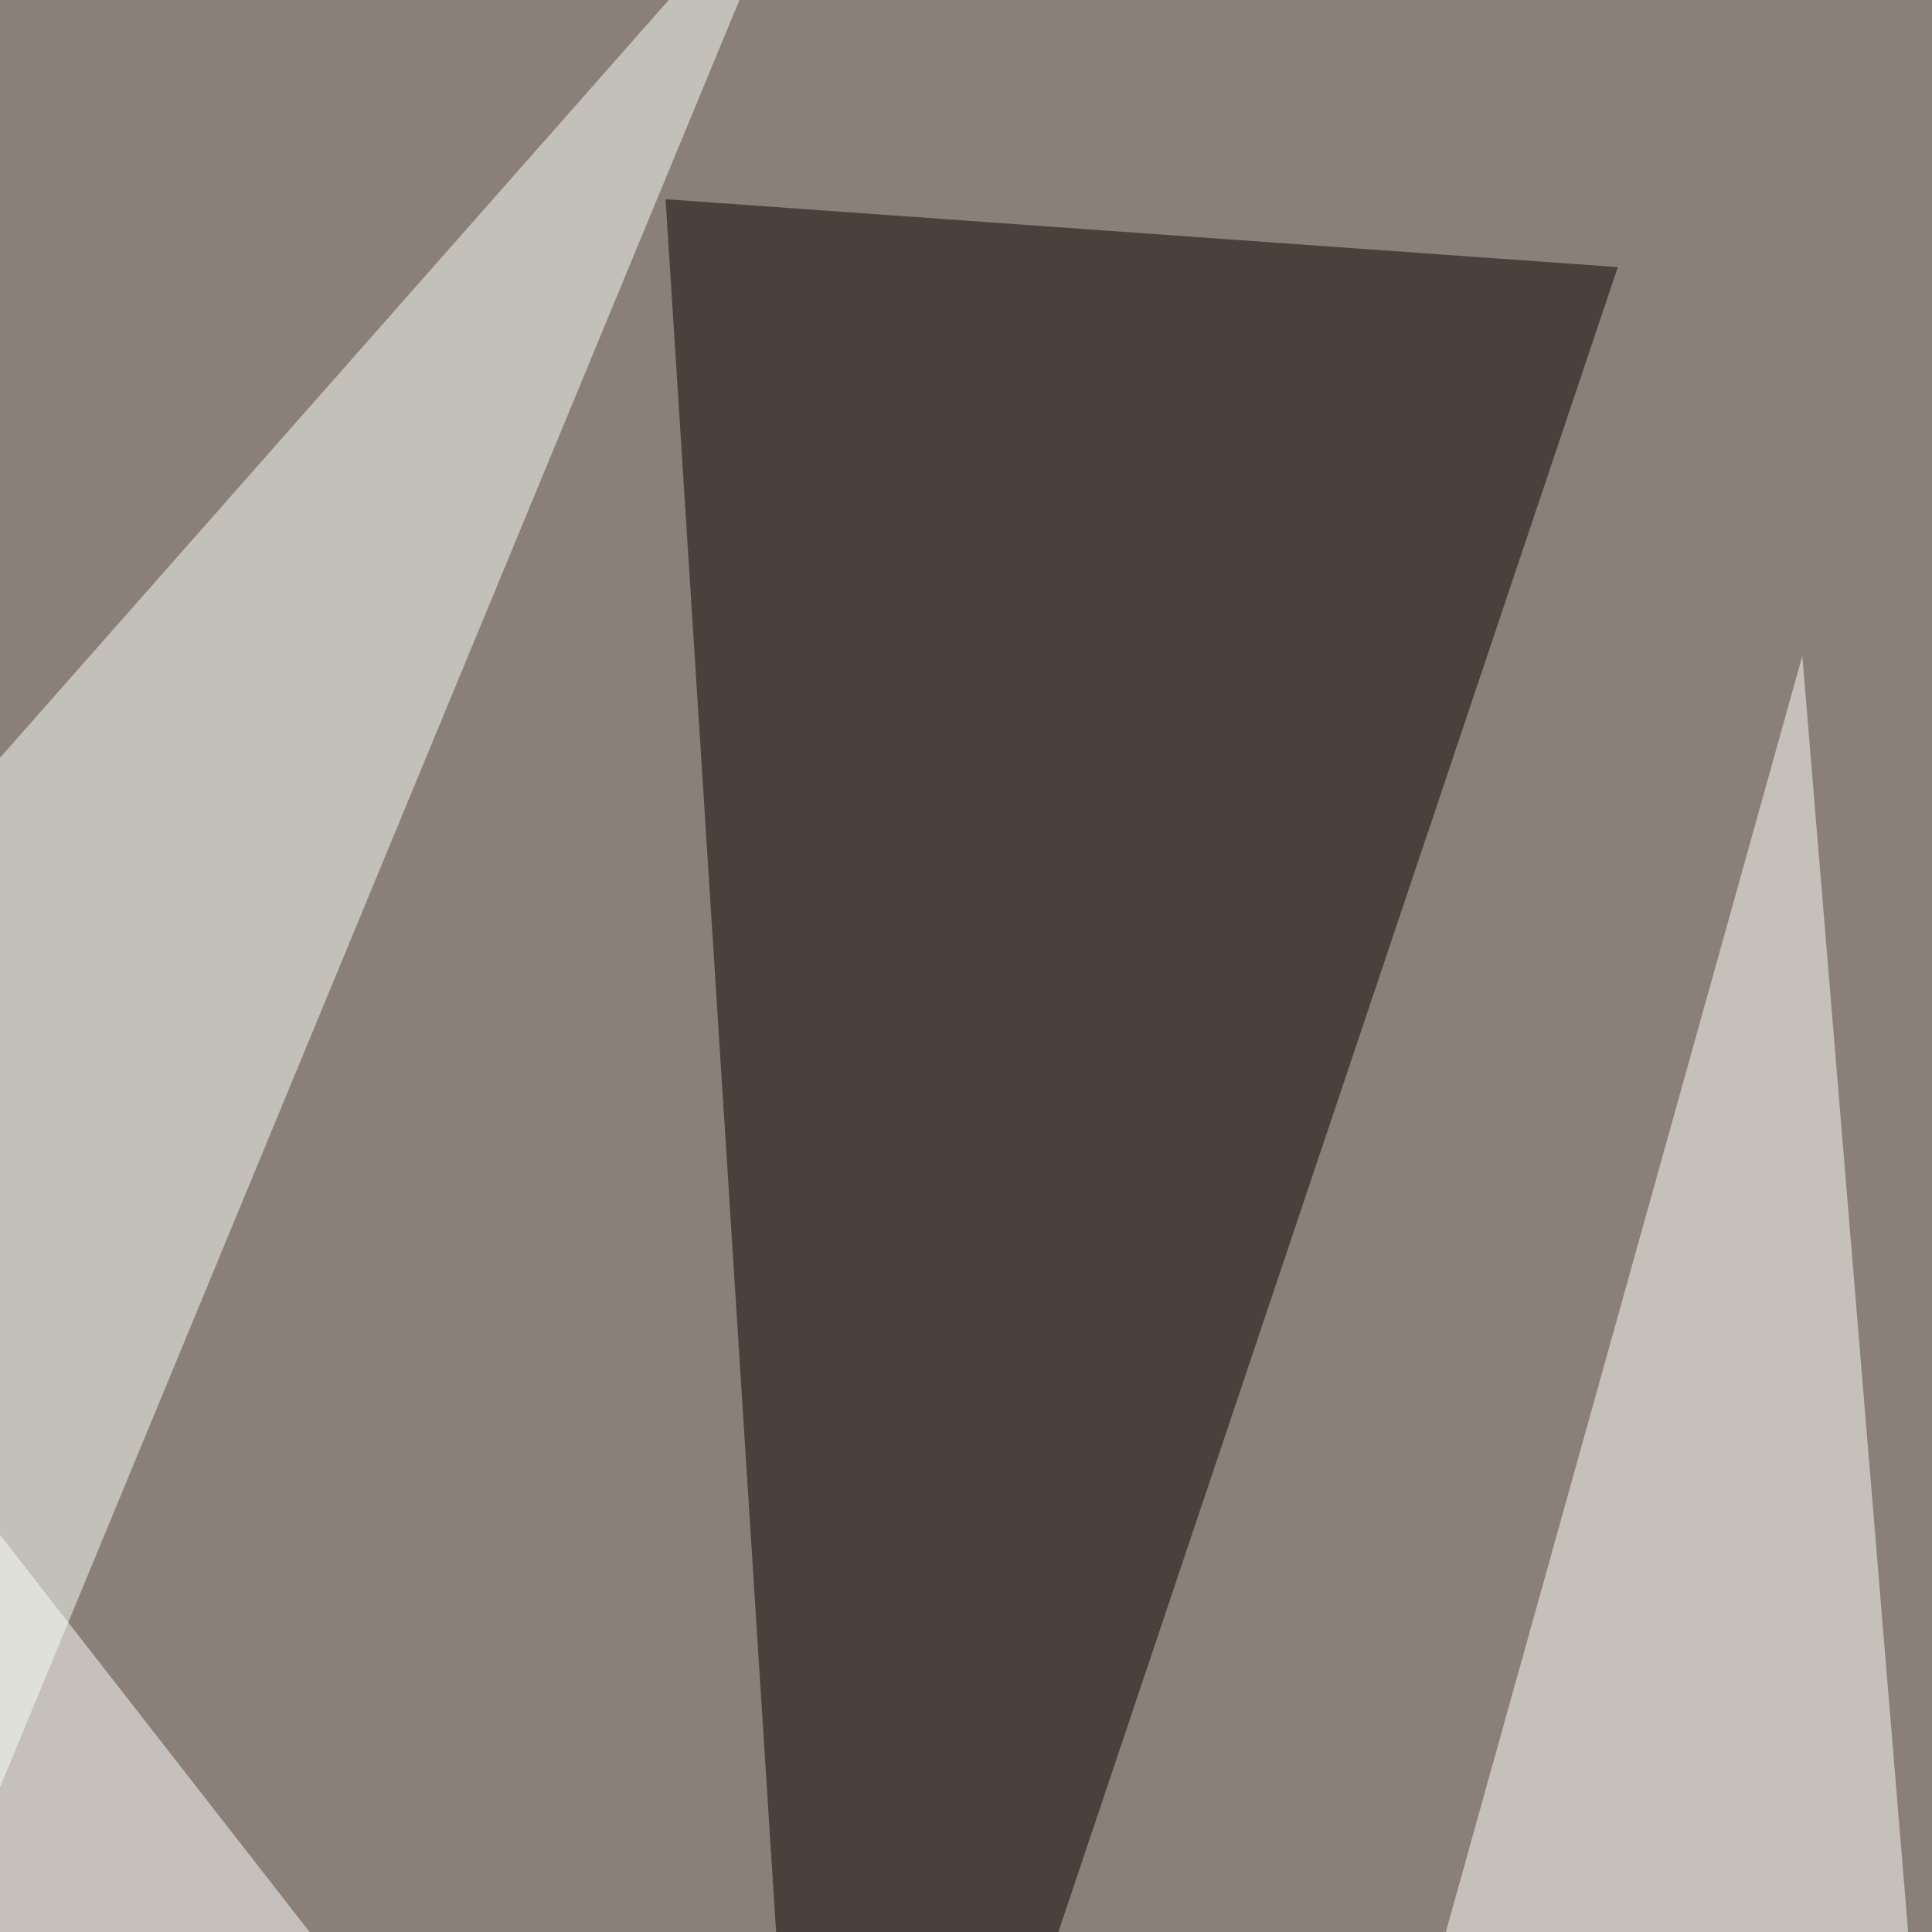
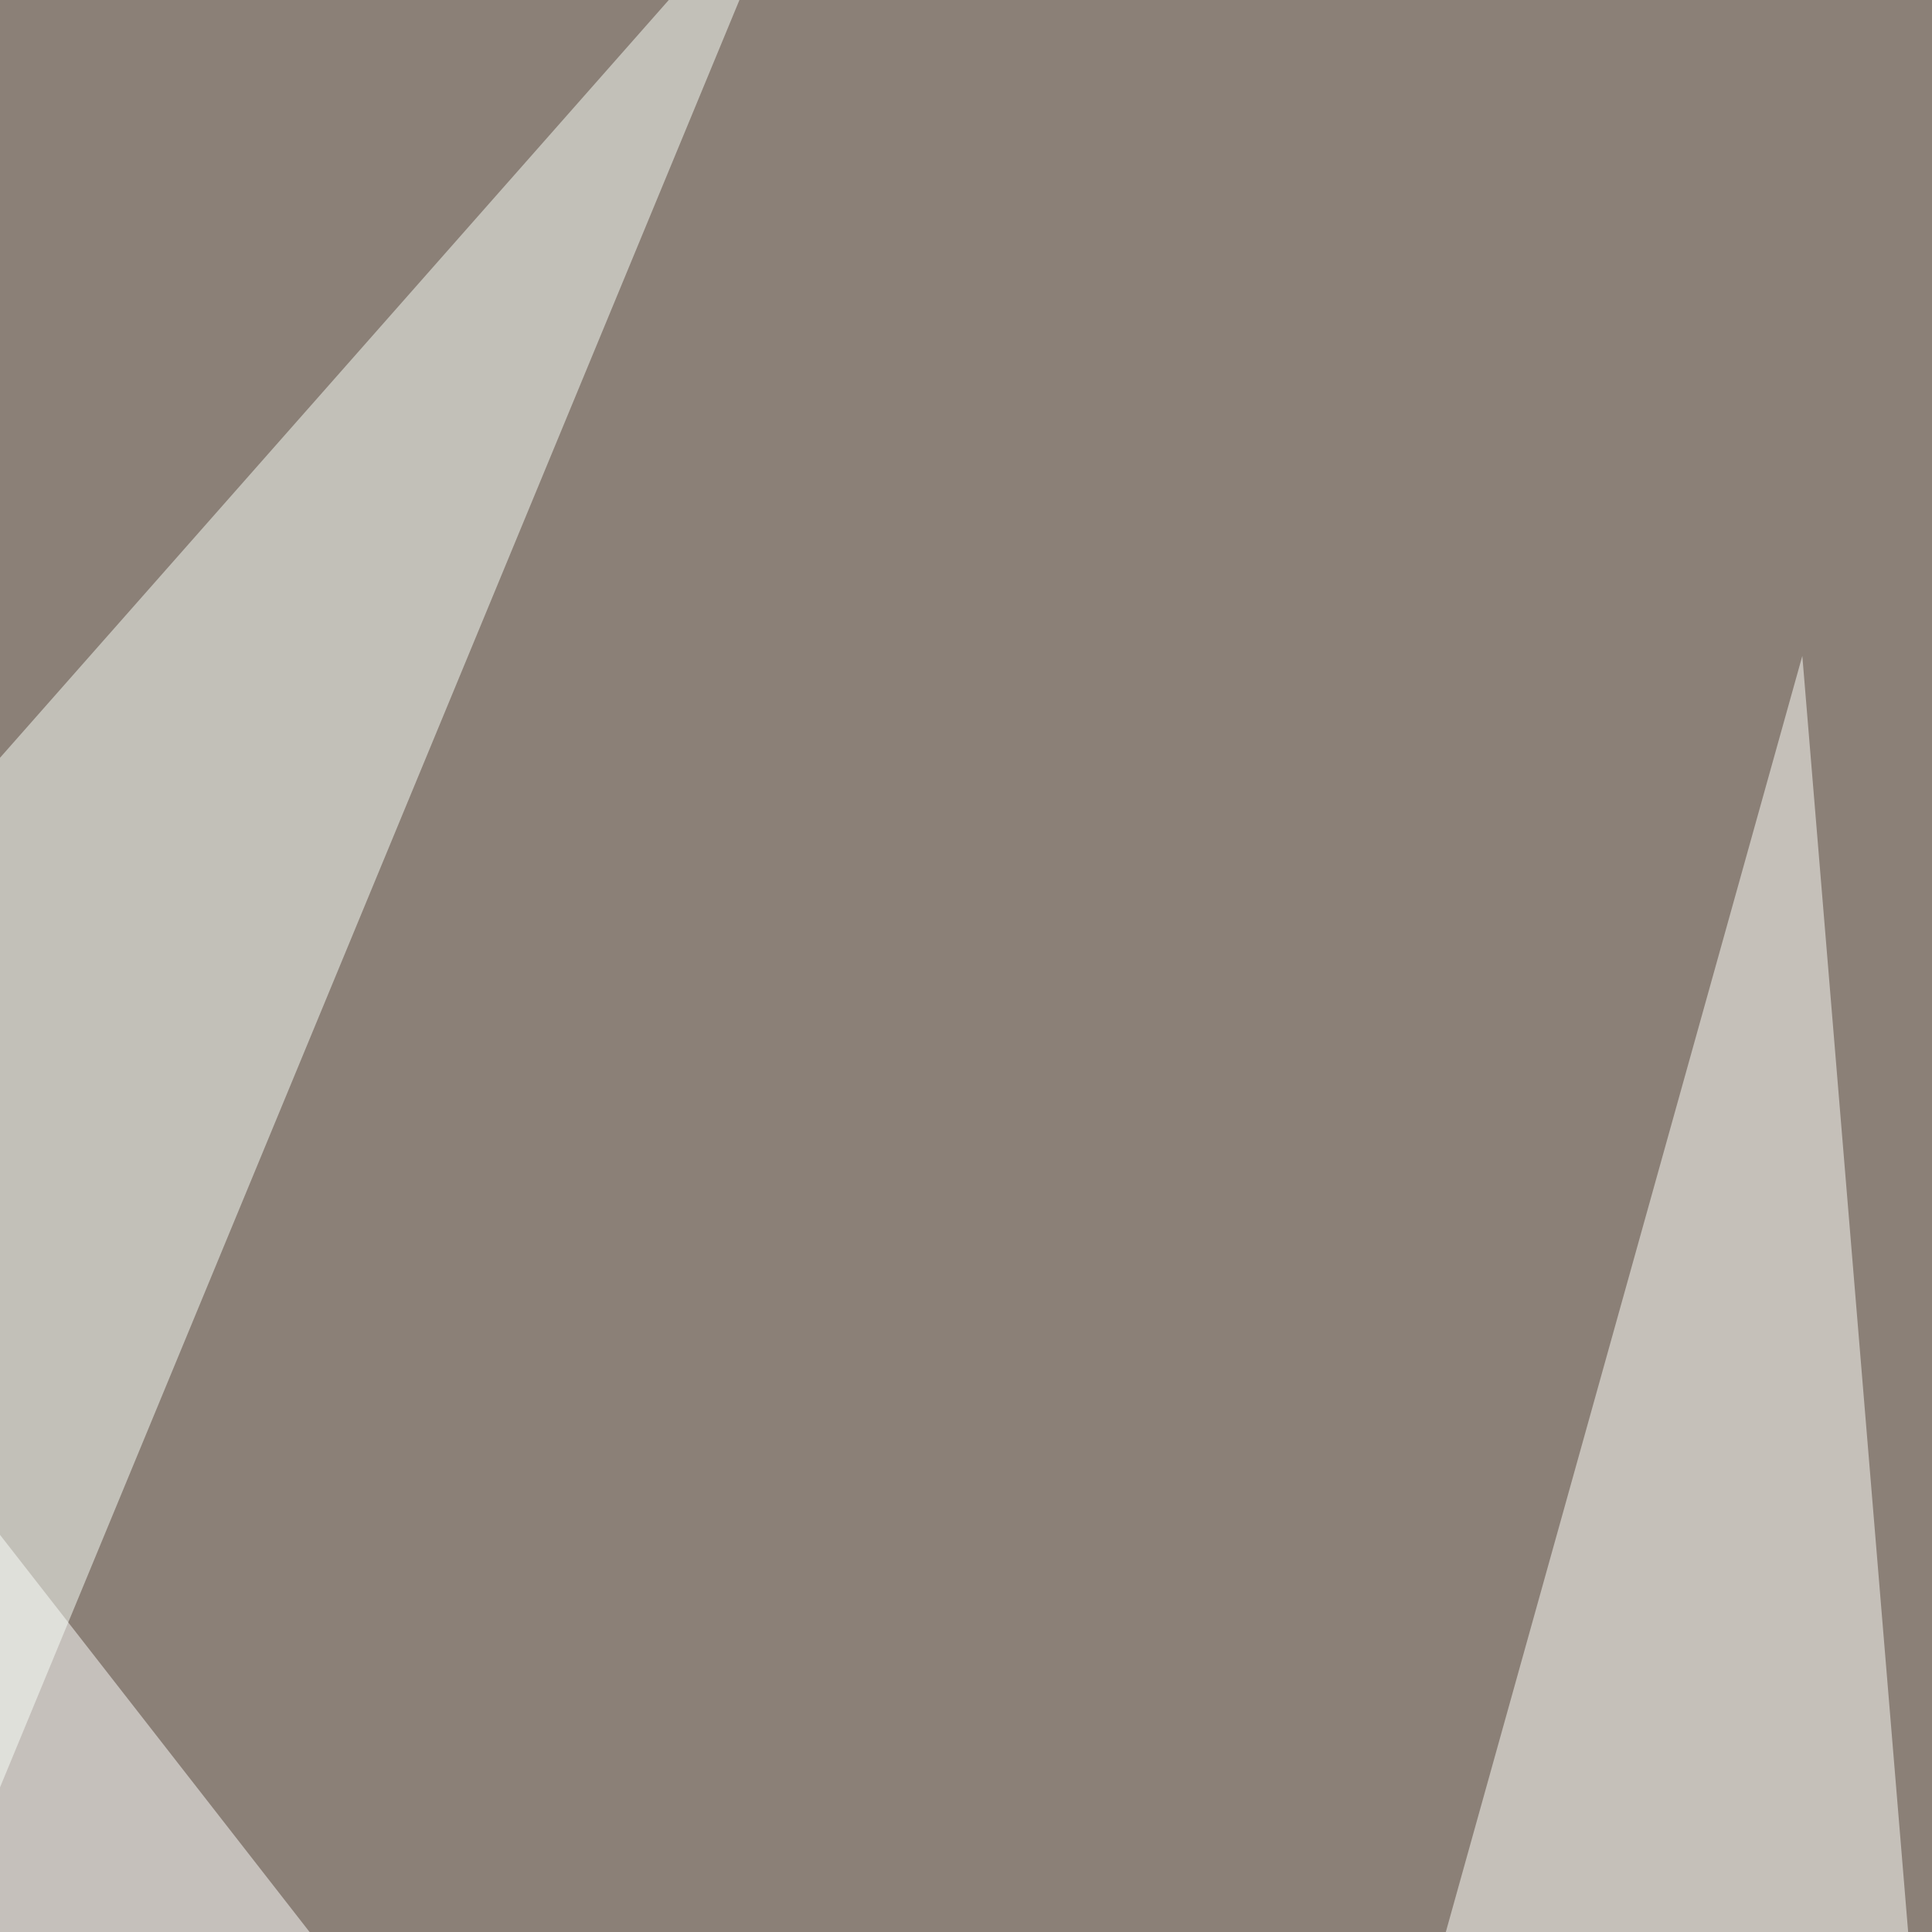
<svg xmlns="http://www.w3.org/2000/svg" width="800" height="800">
  <filter id="a">
    <feGaussianBlur stdDeviation="55" />
  </filter>
  <rect width="100%" height="100%" fill="#8b8077" />
  <g filter="url(#a)">
    <g fill-opacity=".5">
-       <path fill="#0c0000" d="M669.9 110.6L275.6 82.5 340 1092.4z" />
      <path fill="#fffffc" d="M810.7 1048.1l-64.4-776.5L517 1092.4z" />
      <path fill="#fff" d="M-42.2 581.4l398.3 511-418.5-76.5z" />
      <path fill="#fbfffa" d="M-30.2 348L332-62.4-34.2 822.8z" />
    </g>
  </g>
</svg>